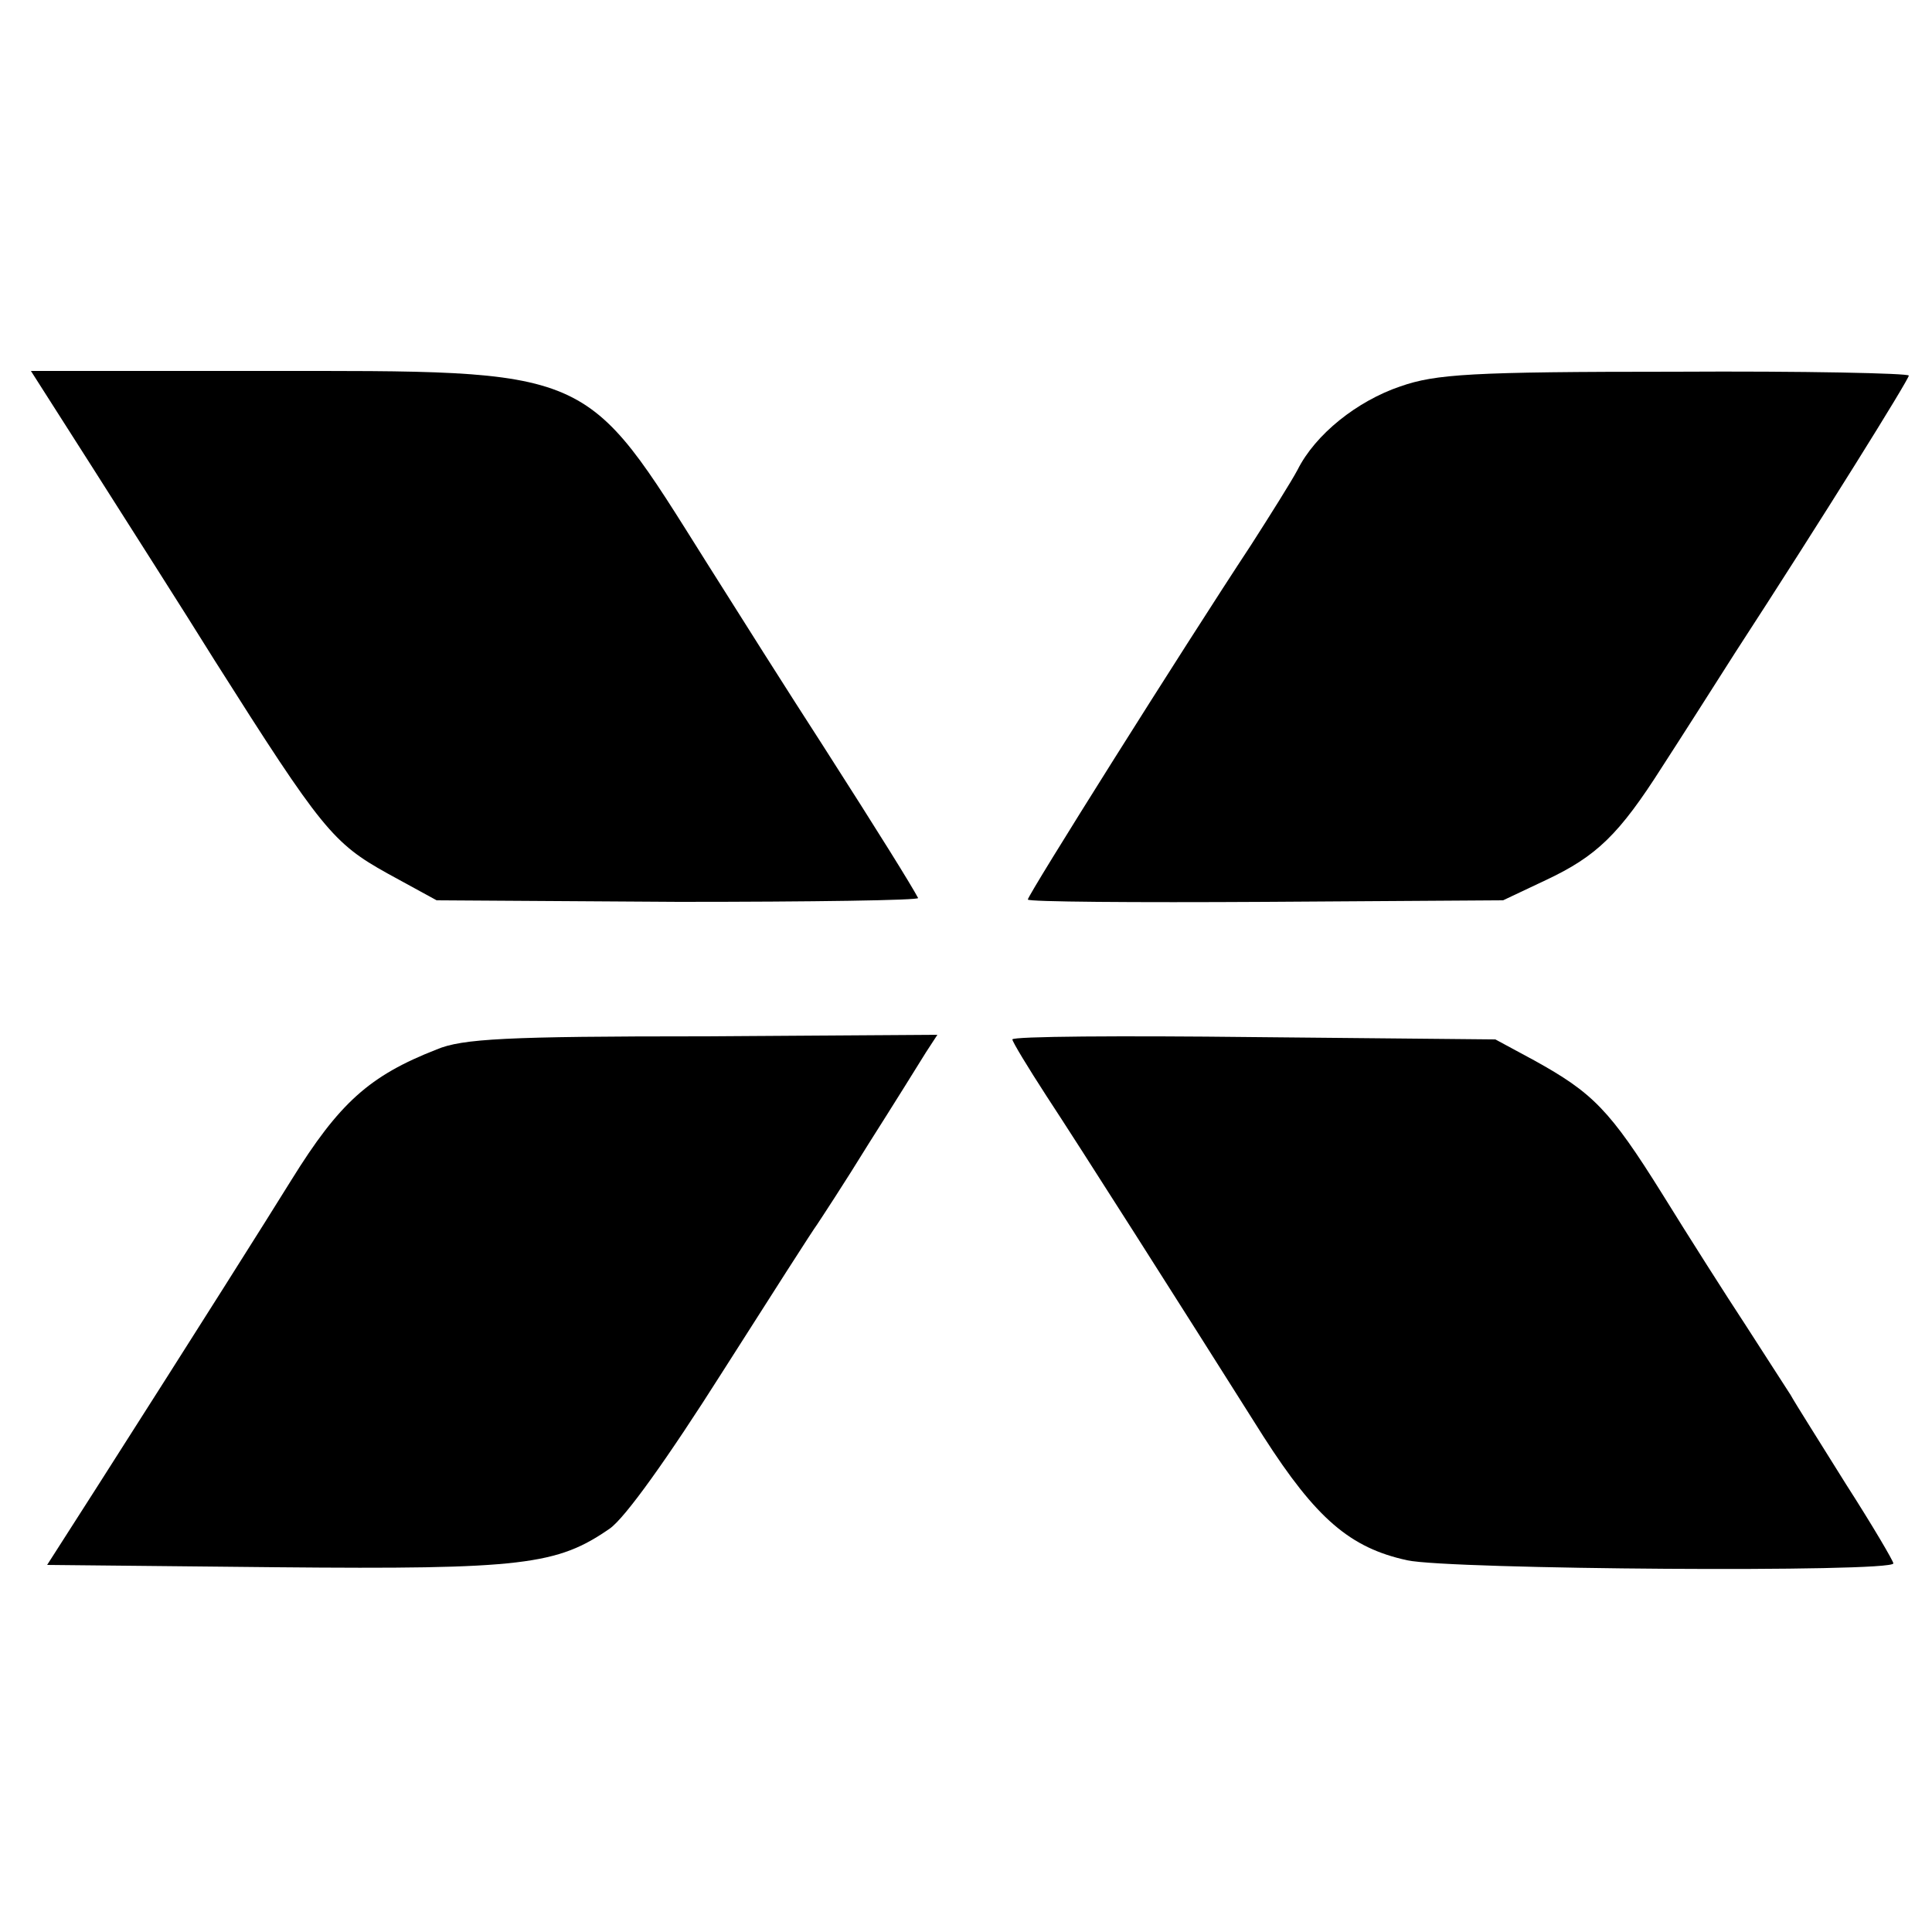
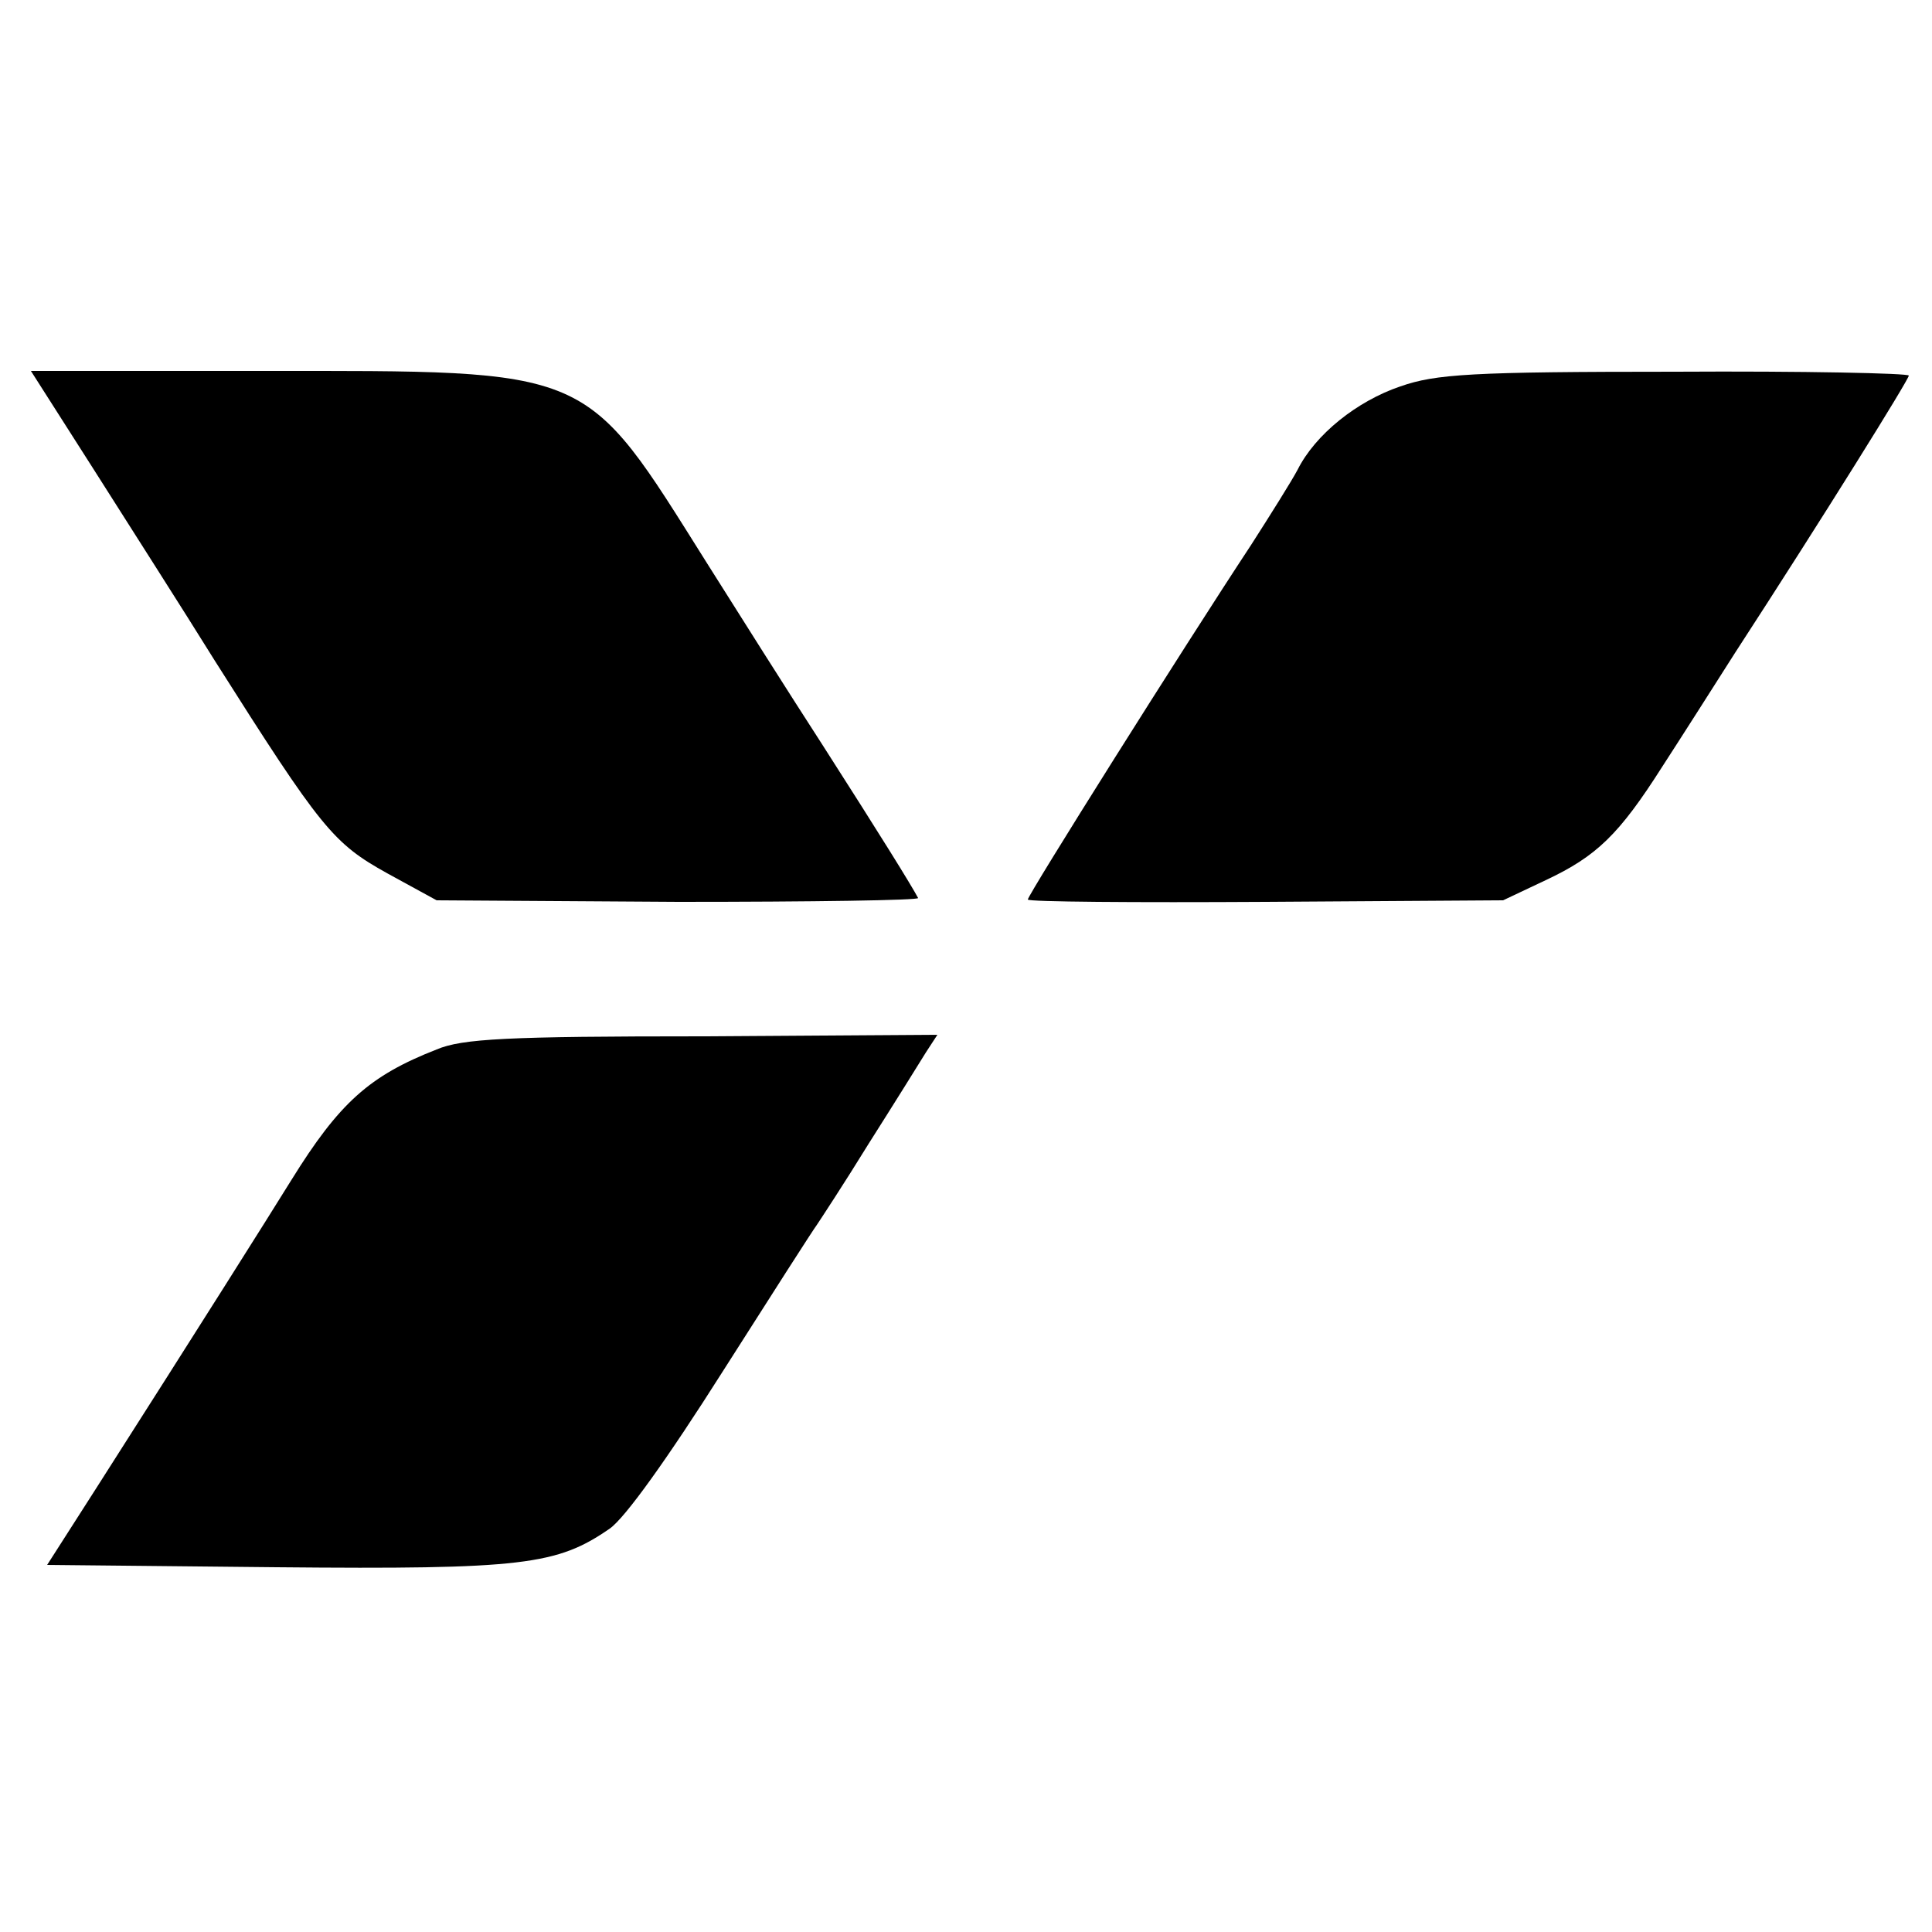
<svg xmlns="http://www.w3.org/2000/svg" version="1.0" width="250pt" height="250pt" viewBox="0 0 250 250" preserveAspectRatio="xMidYMid meet">
  <g transform="translate(0,250) scale(0.1,-0.1)" fill="#000000" stroke="none">
    <path d="M121 1893 c45 -71 116 -182 157 -248 138 -218 153 -236 223 -275 l64 -35 313 -2 c172 0 312 2 310 5 -9 17 -50 83 -123 197 -44 68 -111 174 -150 236 -161 256 -144 249 -579 249 l-296 0 81 -127z" />
    <path d="M1812 2000 c-56 -19 -110 -62 -133 -108 -8 -15 -35 -58 -60 -97 -89 -135 -289 -453 -289 -459 0 -3 138 -4 308 -3 l307 2 55 26 c66 31 95 59 151 147 24 37 66 103 94 147 115 177 225 354 225 359 0 3 -136 6 -302 5 -265 0 -310 -3 -356 -19z" />
-     <path d="M565 1142 c-87 -34 -126 -69 -188 -169 -31 -50 -118 -188 -252 -398 l-64 -100 297 -3 c319 -3 363 3 431 50 20 14 75 91 146 203 63 99 118 185 122 190 4 6 35 53 67 105 33 52 66 105 74 118 l15 23 -304 -2 c-253 0 -311 -3 -344 -17z" />
-     <path d="M1310 1155 c0 -3 20 -36 44 -73 44 -67 168 -262 281 -441 68 -106 112 -144 186 -160 54 -12 629 -16 629 -4 0 3 -27 49 -61 102 -33 53 -66 105 -72 116 -7 11 -33 51 -58 90 -25 38 -74 115 -108 170 -68 109 -90 131 -166 173 l-50 27 -312 3 c-172 2 -313 1 -313 -3z" />
+     <path d="M565 1142 c-87 -34 -126 -69 -188 -169 -31 -50 -118 -188 -252 -398 l-64 -100 297 -3 c319 -3 363 3 431 50 20 14 75 91 146 203 63 99 118 185 122 190 4 6 35 53 67 105 33 52 66 105 74 118 l15 23 -304 -2 c-253 0 -311 -3 -344 -17" />
  </g>
</svg>